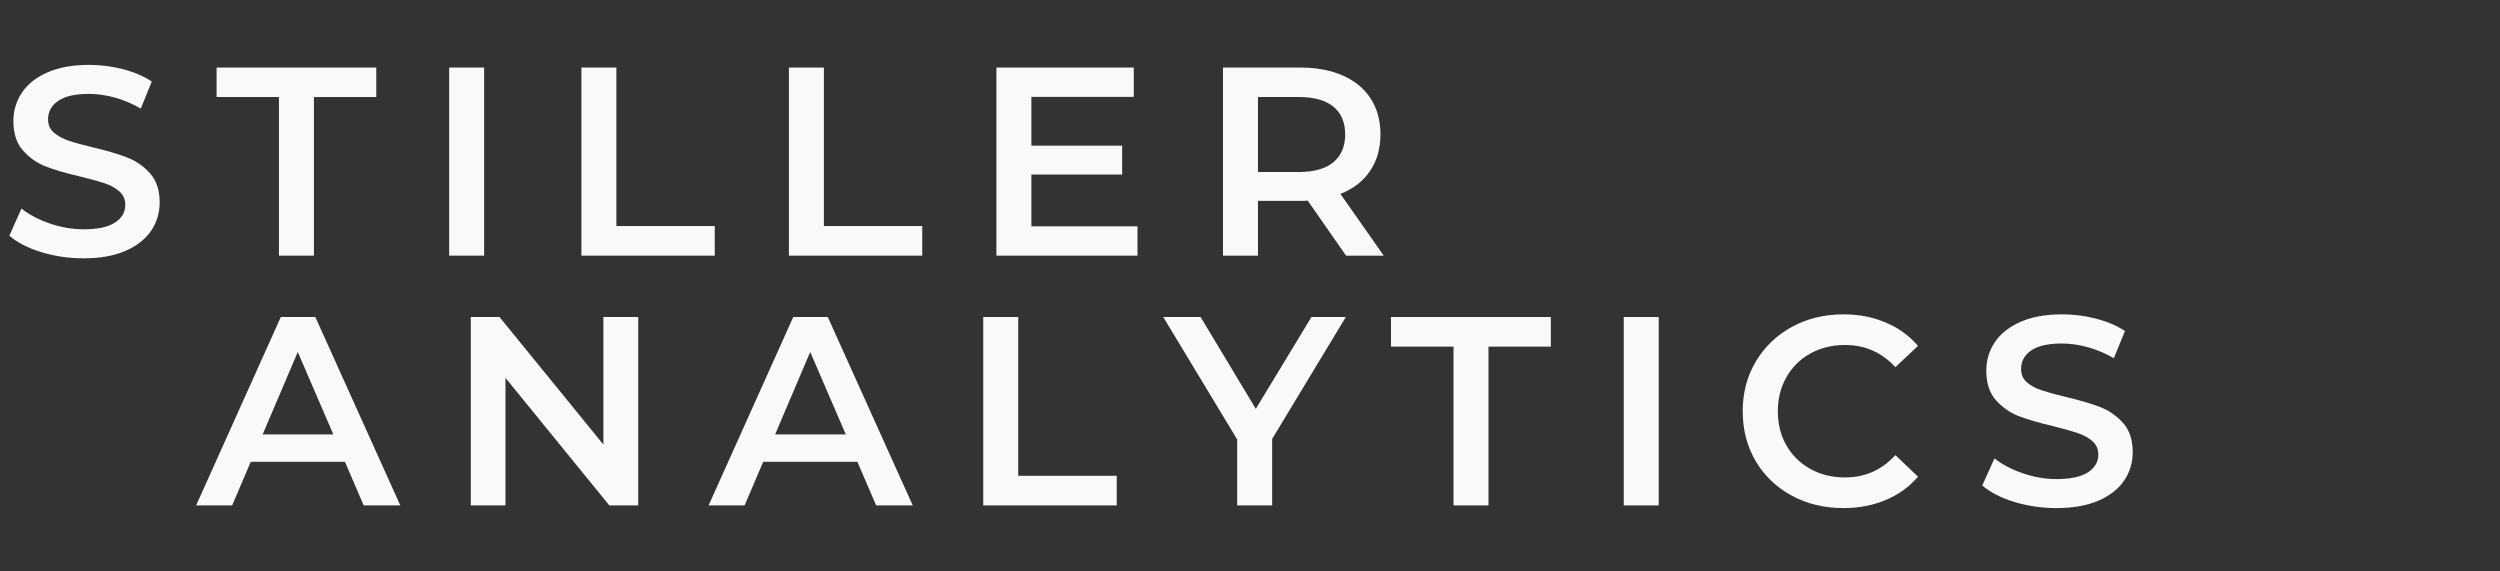
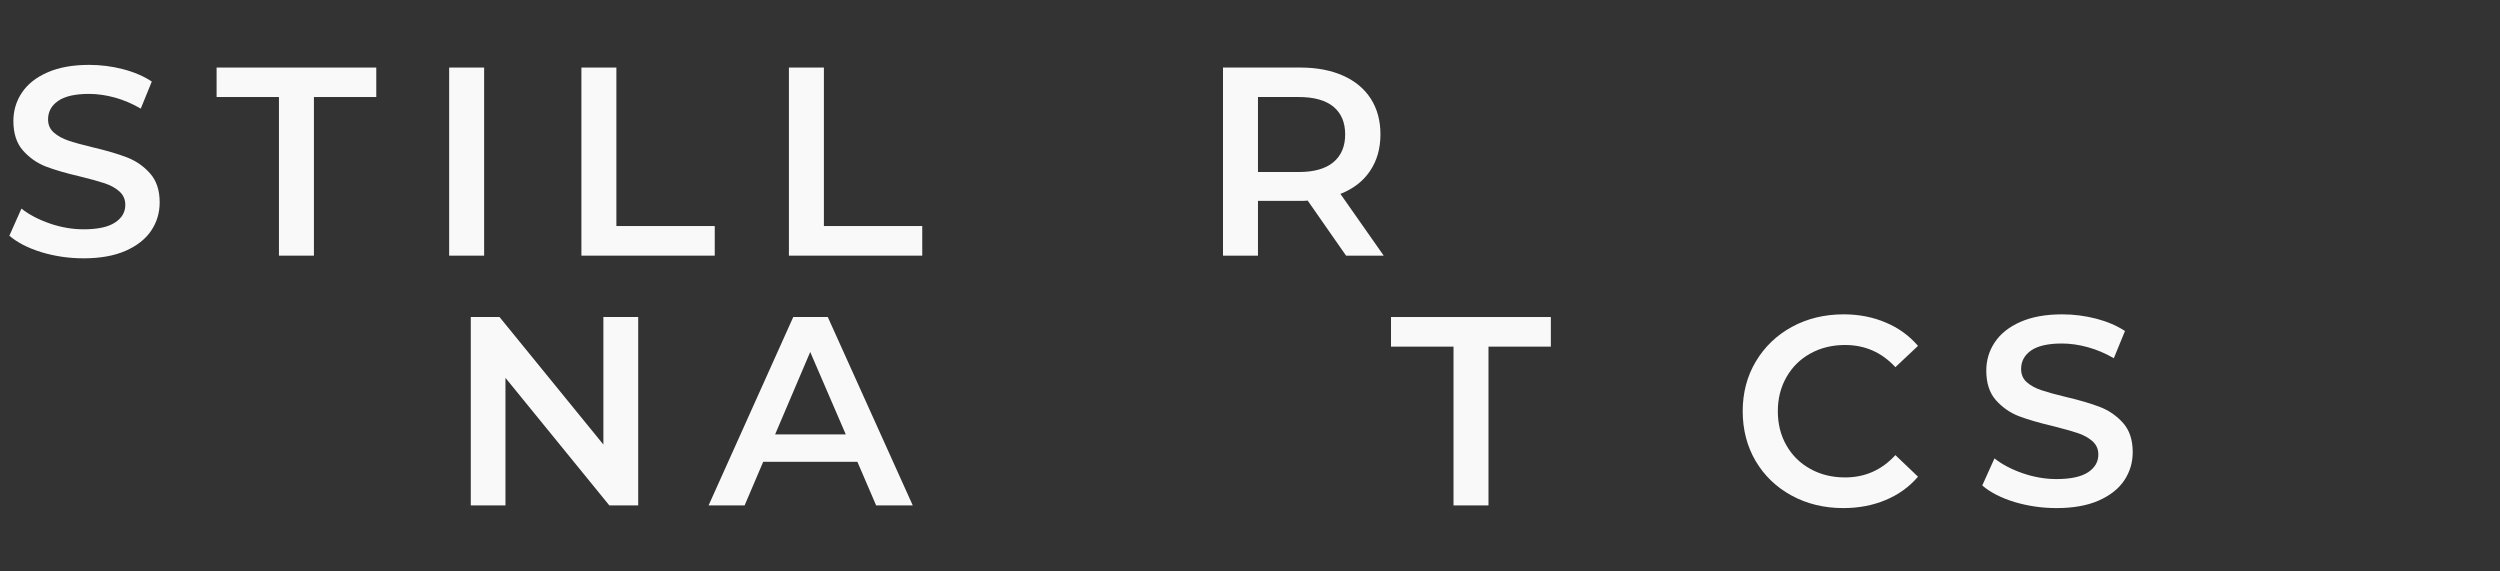
<svg xmlns="http://www.w3.org/2000/svg" height="80" preserveAspectRatio="xMidYMid meet" version="1.0" viewBox="0 0 262.5 60" width="350" zoomAndPan="magnify">
  <rect x="0" y="0" width="262.5" height="60" fill="#333333" stroke="none" />
  <defs>
    <g />
  </defs>
  <g fill="#f9f9f9" fill-opacity="1">
    <g transform="translate(-0, 26.843)">
      <g>
        <path d="M 8.781 0.281 C 7.25 0.281 5.773 0.066 4.359 -0.359 C 2.941 -0.797 1.816 -1.375 0.984 -2.094 L 2.25 -4.938 C 3.062 -4.301 4.055 -3.781 5.234 -3.375 C 6.41 -2.969 7.594 -2.766 8.781 -2.766 C 10.25 -2.766 11.344 -3 12.062 -3.469 C 12.789 -3.938 13.156 -4.555 13.156 -5.328 C 13.156 -5.898 12.953 -6.367 12.547 -6.734 C 12.141 -7.098 11.625 -7.383 11 -7.594 C 10.383 -7.801 9.539 -8.035 8.469 -8.297 C 6.957 -8.648 5.738 -9.004 4.812 -9.359 C 3.883 -9.723 3.082 -10.285 2.406 -11.047 C 1.738 -11.805 1.406 -12.836 1.406 -14.141 C 1.406 -15.234 1.703 -16.223 2.297 -17.109 C 2.891 -18.004 3.781 -18.711 4.969 -19.234 C 6.164 -19.766 7.633 -20.031 9.375 -20.031 C 10.57 -20.031 11.754 -19.879 12.922 -19.578 C 14.086 -19.273 15.094 -18.844 15.938 -18.281 L 14.781 -15.438 C 13.914 -15.945 13.016 -16.332 12.078 -16.594 C 11.141 -16.852 10.227 -16.984 9.344 -16.984 C 7.895 -16.984 6.816 -16.738 6.109 -16.25 C 5.398 -15.758 5.047 -15.113 5.047 -14.312 C 5.047 -13.738 5.25 -13.273 5.656 -12.922 C 6.062 -12.566 6.57 -12.285 7.188 -12.078 C 7.812 -11.867 8.66 -11.633 9.734 -11.375 C 11.203 -11.031 12.406 -10.676 13.344 -10.312 C 14.289 -9.945 15.098 -9.383 15.766 -8.625 C 16.43 -7.875 16.766 -6.863 16.766 -5.594 C 16.766 -4.5 16.469 -3.508 15.875 -2.625 C 15.281 -1.738 14.379 -1.031 13.172 -0.5 C 11.973 0.02 10.508 0.281 8.781 0.281 Z M 8.781 0.281" />
      </g>
    </g>
  </g>
  <g fill="#f9f9f9" fill-opacity="1">
    <g transform="translate(22.634, 26.843)">
      <g>
        <path d="M 6.656 -16.656 L 0.109 -16.656 L 0.109 -19.75 L 16.875 -19.75 L 16.875 -16.656 L 10.328 -16.656 L 10.328 0 L 6.656 0 Z M 6.656 -16.656" />
      </g>
    </g>
  </g>
  <g fill="#f9f9f9" fill-opacity="1">
    <g transform="translate(44.506, 26.843)">
      <g>
        <path d="M 2.656 -19.75 L 6.328 -19.75 L 6.328 0 L 2.656 0 Z M 2.656 -19.75" />
      </g>
    </g>
  </g>
  <g fill="#f9f9f9" fill-opacity="1">
    <g transform="translate(58.392, 26.843)">
      <g>
        <path d="M 2.656 -19.75 L 6.328 -19.75 L 6.328 -3.109 L 16.656 -3.109 L 16.656 0 L 2.656 0 Z M 2.656 -19.75" />
      </g>
    </g>
  </g>
  <g fill="#f9f9f9" fill-opacity="1">
    <g transform="translate(80.18, 26.843)">
      <g>
        <path d="M 2.656 -19.75 L 6.328 -19.75 L 6.328 -3.109 L 16.656 -3.109 L 16.656 0 L 2.656 0 Z M 2.656 -19.75" />
      </g>
    </g>
  </g>
  <g fill="#f9f9f9" fill-opacity="1">
    <g transform="translate(101.967, 26.843)">
      <g>
-         <path d="M 17.469 -3.078 L 17.469 0 L 2.656 0 L 2.656 -19.75 L 17.078 -19.75 L 17.078 -16.672 L 6.328 -16.672 L 6.328 -11.547 L 15.859 -11.547 L 15.859 -8.516 L 6.328 -8.516 L 6.328 -3.078 Z M 17.469 -3.078" />
-       </g>
+         </g>
    </g>
  </g>
  <g fill="#f9f9f9" fill-opacity="1">
    <g transform="translate(125.759, 26.843)">
      <g>
        <path d="M 15.578 0 L 11.547 -5.781 C 11.367 -5.758 11.113 -5.75 10.781 -5.75 L 6.328 -5.75 L 6.328 0 L 2.656 0 L 2.656 -19.75 L 10.781 -19.75 C 12.488 -19.75 13.977 -19.469 15.25 -18.906 C 16.52 -18.344 17.492 -17.535 18.172 -16.484 C 18.848 -15.43 19.188 -14.18 19.188 -12.734 C 19.188 -11.242 18.82 -9.961 18.094 -8.891 C 17.375 -7.816 16.336 -7.016 14.984 -6.484 L 19.531 0 Z M 15.484 -12.734 C 15.484 -13.992 15.07 -14.961 14.25 -15.641 C 13.426 -16.316 12.211 -16.656 10.609 -16.656 L 6.328 -16.656 L 6.328 -8.781 L 10.609 -8.781 C 12.211 -8.781 13.426 -9.125 14.25 -9.812 C 15.07 -10.5 15.484 -11.473 15.484 -12.734 Z M 15.484 -12.734" />
      </g>
    </g>
  </g>
  <g fill="#f9f9f9" fill-opacity="1">
    <g transform="translate(20.735, 53.068)">
      <g>
-         <path d="M 15.484 -4.578 L 5.594 -4.578 L 3.641 0 L -0.141 0 L 8.75 -19.781 L 12.375 -19.781 L 21.297 0 L 17.453 0 Z M 14.266 -7.453 L 10.531 -16.109 L 6.844 -7.453 Z M 14.266 -7.453" />
-       </g>
+         </g>
    </g>
  </g>
  <g fill="#f9f9f9" fill-opacity="1">
    <g transform="translate(46.777, 53.068)">
      <g>
        <path d="M 20.234 -19.781 L 20.234 0 L 17.203 0 L 6.297 -13.391 L 6.297 0 L 2.656 0 L 2.656 -19.781 L 5.672 -19.781 L 16.578 -6.391 L 16.578 -19.781 Z M 20.234 -19.781" />
      </g>
    </g>
  </g>
  <g fill="#f9f9f9" fill-opacity="1">
    <g transform="translate(74.542, 53.068)">
      <g>
        <path d="M 15.484 -4.578 L 5.594 -4.578 L 3.641 0 L -0.141 0 L 8.75 -19.781 L 12.375 -19.781 L 21.297 0 L 17.453 0 Z M 14.266 -7.453 L 10.531 -16.109 L 6.844 -7.453 Z M 14.266 -7.453" />
      </g>
    </g>
  </g>
  <g fill="#f9f9f9" fill-opacity="1">
    <g transform="translate(100.585, 53.068)">
      <g>
-         <path d="M 2.656 -19.781 L 6.328 -19.781 L 6.328 -3.109 L 16.672 -3.109 L 16.672 0 L 2.656 0 Z M 2.656 -19.781" />
-       </g>
+         </g>
    </g>
  </g>
  <g fill="#f9f9f9" fill-opacity="1">
    <g transform="translate(122.39, 53.068)">
      <g>
-         <path d="M 11.188 -6.984 L 11.188 0 L 7.516 0 L 7.516 -6.922 L -0.25 -19.781 L 3.672 -19.781 L 9.469 -10.141 L 15.312 -19.781 L 18.922 -19.781 Z M 11.188 -6.984" />
-       </g>
+         </g>
    </g>
  </g>
  <g fill="#f9f9f9" fill-opacity="1">
    <g transform="translate(145.947, 53.068)">
      <g>
        <path d="M 6.672 -16.672 L 0.109 -16.672 L 0.109 -19.781 L 16.891 -19.781 L 16.891 -16.672 L 10.344 -16.672 L 10.344 0 L 6.672 0 Z M 6.672 -16.672" />
      </g>
    </g>
  </g>
  <g fill="#f9f9f9" fill-opacity="1">
    <g transform="translate(167.837, 53.068)">
      <g>
-         <path d="M 2.656 -19.781 L 6.328 -19.781 L 6.328 0 L 2.656 0 Z M 2.656 -19.781" />
-       </g>
+         </g>
    </g>
  </g>
  <g fill="#f9f9f9" fill-opacity="1">
    <g transform="translate(181.734, 53.068)">
      <g>
        <path d="M 11.812 0.281 C 9.812 0.281 8.004 -0.156 6.391 -1.031 C 4.785 -1.906 3.523 -3.113 2.609 -4.656 C 1.703 -6.207 1.25 -7.953 1.25 -9.891 C 1.25 -11.828 1.707 -13.566 2.625 -15.109 C 3.551 -16.66 4.816 -17.875 6.422 -18.75 C 8.035 -19.625 9.844 -20.062 11.844 -20.062 C 13.457 -20.062 14.93 -19.773 16.266 -19.203 C 17.609 -18.641 18.738 -17.82 19.656 -16.75 L 17.281 -14.516 C 15.852 -16.066 14.094 -16.844 12 -16.844 C 10.645 -16.844 9.43 -16.547 8.359 -15.953 C 7.285 -15.359 6.445 -14.531 5.844 -13.469 C 5.238 -12.414 4.938 -11.223 4.938 -9.891 C 4.938 -8.547 5.238 -7.348 5.844 -6.297 C 6.445 -5.242 7.285 -4.422 8.359 -3.828 C 9.43 -3.234 10.645 -2.938 12 -2.938 C 14.094 -2.938 15.852 -3.719 17.281 -5.281 L 19.656 -3.016 C 18.738 -1.941 17.602 -1.125 16.25 -0.562 C 14.906 0 13.426 0.281 11.812 0.281 Z M 11.812 0.281" />
      </g>
    </g>
  </g>
  <g fill="#f9f9f9" fill-opacity="1">
    <g transform="translate(207.154, 53.068)">
      <g>
        <path d="M 8.781 0.281 C 7.258 0.281 5.785 0.066 4.359 -0.359 C 2.941 -0.797 1.816 -1.375 0.984 -2.094 L 2.266 -4.938 C 3.066 -4.301 4.055 -3.781 5.234 -3.375 C 6.41 -2.969 7.594 -2.766 8.781 -2.766 C 10.25 -2.766 11.348 -3 12.078 -3.469 C 12.805 -3.945 13.172 -4.57 13.172 -5.344 C 13.172 -5.906 12.969 -6.367 12.562 -6.734 C 12.156 -7.098 11.641 -7.383 11.016 -7.594 C 10.391 -7.801 9.539 -8.039 8.469 -8.312 C 6.969 -8.664 5.75 -9.02 4.812 -9.375 C 3.883 -9.738 3.082 -10.301 2.406 -11.062 C 1.738 -11.82 1.406 -12.852 1.406 -14.156 C 1.406 -15.25 1.703 -16.238 2.297 -17.125 C 2.891 -18.02 3.785 -18.734 4.984 -19.266 C 6.18 -19.797 7.645 -20.062 9.375 -20.062 C 10.582 -20.062 11.77 -19.91 12.938 -19.609 C 14.102 -19.305 15.113 -18.875 15.969 -18.312 L 14.797 -15.453 C 13.93 -15.961 13.023 -16.348 12.078 -16.609 C 11.141 -16.867 10.227 -17 9.344 -17 C 7.895 -17 6.816 -16.754 6.109 -16.266 C 5.41 -15.773 5.062 -15.129 5.062 -14.328 C 5.062 -13.754 5.258 -13.289 5.656 -12.938 C 6.062 -12.582 6.578 -12.301 7.203 -12.094 C 7.828 -11.883 8.676 -11.648 9.75 -11.391 C 11.219 -11.047 12.422 -10.691 13.359 -10.328 C 14.305 -9.961 15.113 -9.398 15.781 -8.641 C 16.445 -7.891 16.781 -6.875 16.781 -5.594 C 16.781 -4.5 16.484 -3.508 15.891 -2.625 C 15.297 -1.738 14.395 -1.031 13.188 -0.5 C 11.988 0.02 10.52 0.281 8.781 0.281 Z M 8.781 0.281" />
      </g>
    </g>
  </g>
</svg>